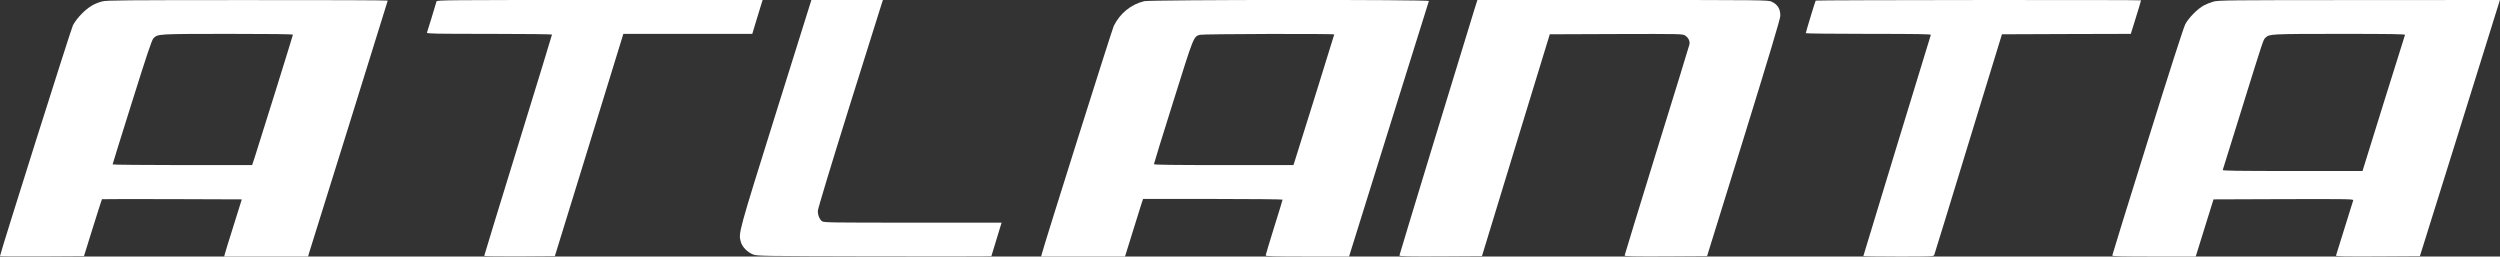
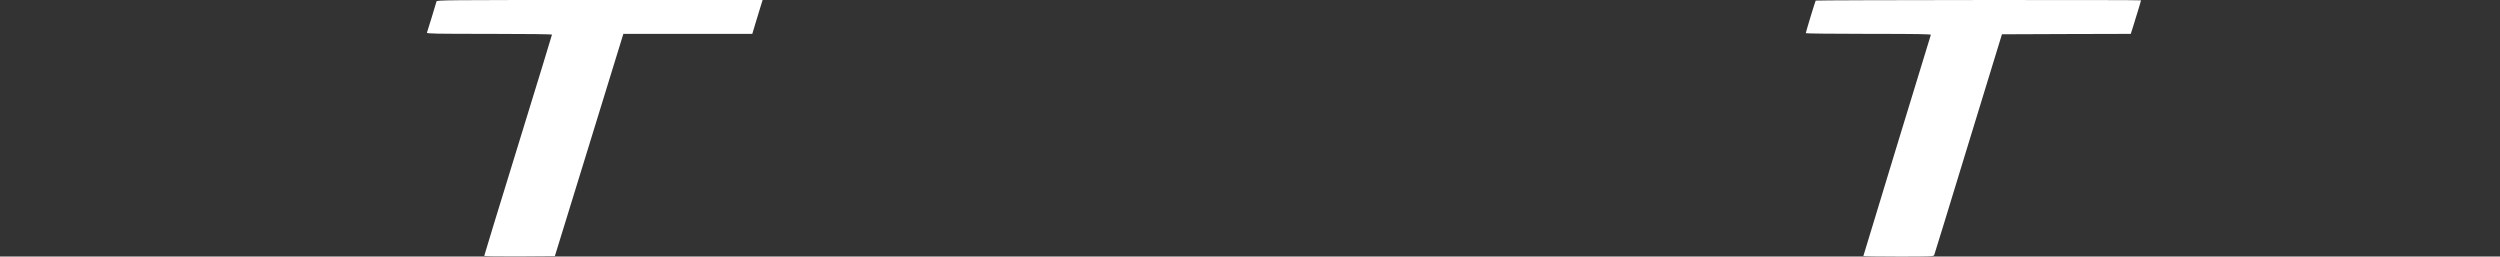
<svg xmlns="http://www.w3.org/2000/svg" version="1.0" width="2953pt" height="303pt" viewBox="0 0 2953 303" preserveAspectRatio="xMidYMid meet">
  <rect x="0" y="0" width="2953" height="303" fill="#333333" stroke="none" />
  <g transform="translate(0,303) scale(0.1,-0.1)" fill="#ffffff" stroke="none">
-     <path d="M1210 3014 c-98 -26 -161 -64 -241 -143 -49 -50 -86 -98 -108 -141 -24 -49 -861 -2697 -861 -2725 0 -3 223 -4 496 -3 l496 3 104 334 c58 184 106 336 108 338 1 2 374 2 828 1 l824 -3 -97 -310 c-54 -171 -101 -322 -104 -337 l-7 -28 496 0 495 0 9 33 c5 17 217 696 471 1508 253 811 461 1478 461 1482 0 4 -746 7 -1657 6 -1420 0 -1666 -2 -1713 -15z m2250 -394 c0 -9 -398 -1285 -456 -1463 l-26 -77 -824 0 c-453 0 -824 4 -824 8 0 5 103 336 229 736 180 573 234 733 253 753 53 53 43 52 876 53 504 0 772 -3 772 -10z" />
    <path d="M5156 3013 c-13 -48 -108 -357 -113 -369 -4 -12 108 -14 736 -14 445 0 741 -4 741 -9 0 -5 -180 -593 -400 -1306 -220 -713 -400 -1301 -400 -1306 0 -6 168 -8 417 -7 l417 3 405 1313 404 1312 762 0 761 0 37 123 c21 67 48 157 61 200 l24 77 -1923 0 c-1823 0 -1924 -1 -1929 -17z" />
-     <path d="M9165 1693 c-446 -1425 -444 -1416 -414 -1521 16 -59 78 -122 145 -148 47 -18 99 -19 1432 -22 760 -1 1382 -1 1382 2 0 3 92 304 114 374 l7 22 -1048 0 c-953 0 -1051 1 -1072 16 -30 21 -51 72 -51 123 0 23 147 508 370 1223 204 650 377 1202 385 1226 l14 42 -422 0 -423 0 -419 -1337z" />
-     <path d="M13515 3016 c-157 -39 -284 -142 -359 -292 -19 -38 -824 -2588 -852 -2700 l-6 -24 495 0 495 0 11 33 c5 17 44 142 86 277 42 135 85 273 96 307 l21 63 824 0 c453 0 824 -4 824 -8 0 -4 -45 -152 -100 -327 -55 -176 -100 -326 -100 -332 0 -10 105 -13 493 -13 l492 0 469 1503 c258 826 471 1508 474 1515 6 18 -3289 16 -3363 -2z m2245 -393 c0 -4 -369 -1189 -471 -1510 l-11 -33 -824 0 c-604 0 -824 3 -824 11 0 6 102 338 228 737 245 782 240 769 315 791 36 10 1587 15 1587 4z" />
-     <path d="M17411 2903 c-131 -421 -881 -2881 -881 -2891 0 -9 114 -12 487 -10 l488 3 400 1310 401 1310 783 3 c770 2 784 2 816 -18 39 -24 60 -69 50 -107 -3 -16 -177 -580 -386 -1254 -208 -674 -379 -1231 -379 -1237 0 -9 114 -12 487 -10 l487 3 433 1395 c298 963 432 1409 432 1442 1 83 -31 135 -104 169 -38 18 -109 19 -1757 19 l-1717 0 -40 -127z" />
    <path d="M21447 3023 c-7 -11 -117 -374 -117 -385 0 -4 333 -8 741 -8 589 0 740 -3 736 -12 -9 -25 -797 -2606 -797 -2612 0 -3 187 -6 415 -6 387 0 416 1 422 18 4 9 186 600 403 1312 l397 1295 761 3 761 2 37 118 c19 64 47 152 60 195 13 43 24 80 24 83 0 7 -3839 4 -3843 -3z" />
-     <path d="M26145 3011 c-33 -9 -85 -30 -115 -46 -72 -39 -177 -145 -217 -220 -20 -37 -188 -560 -447 -1390 -229 -732 -416 -1336 -416 -1343 0 -9 116 -12 493 -12 l493 0 105 338 105 337 827 3 c786 2 828 1 823 -15 -10 -36 -199 -638 -203 -651 -4 -10 96 -12 493 -10 l498 3 463 1480 c254 814 467 1495 472 1513 l9 32 -1661 -1 c-1542 0 -1666 -2 -1722 -18z m2263 -393 c-3 -7 -117 -372 -254 -810 l-248 -798 -828 0 c-657 0 -826 3 -823 12 2 7 106 339 230 738 254 817 249 801 275 825 48 44 54 44 874 45 618 0 777 -3 774 -12z" />
  </g>
</svg>